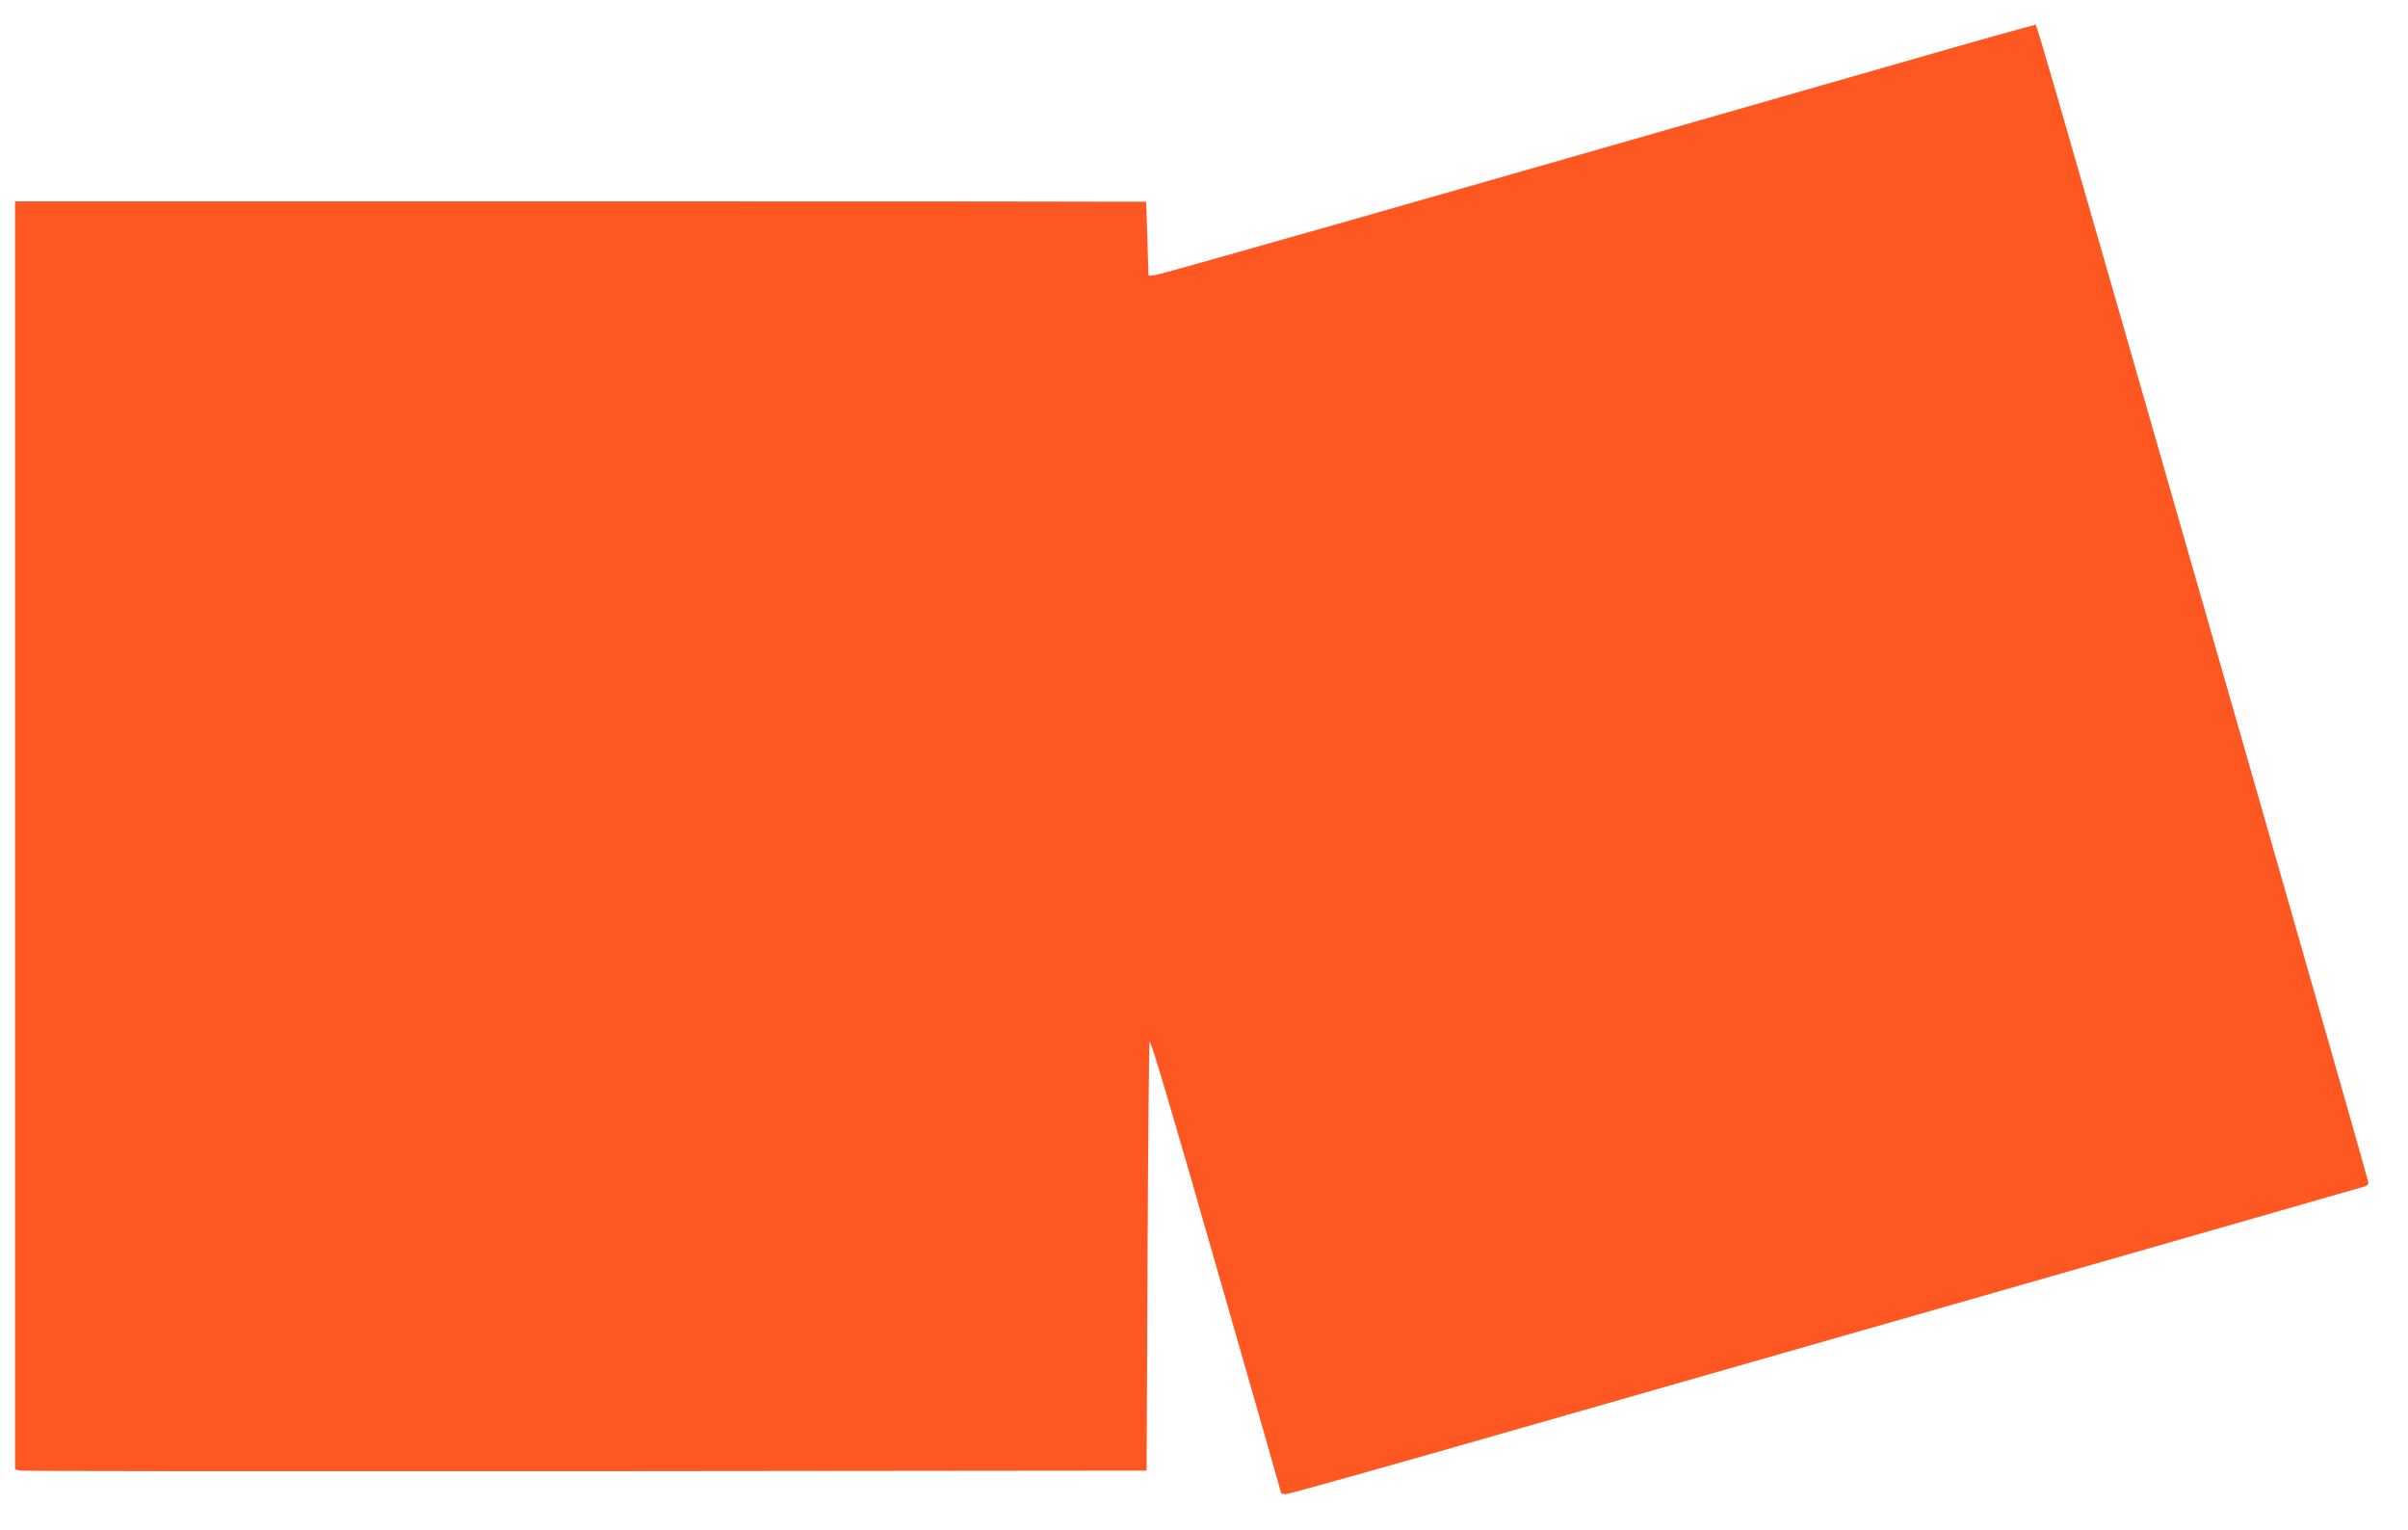
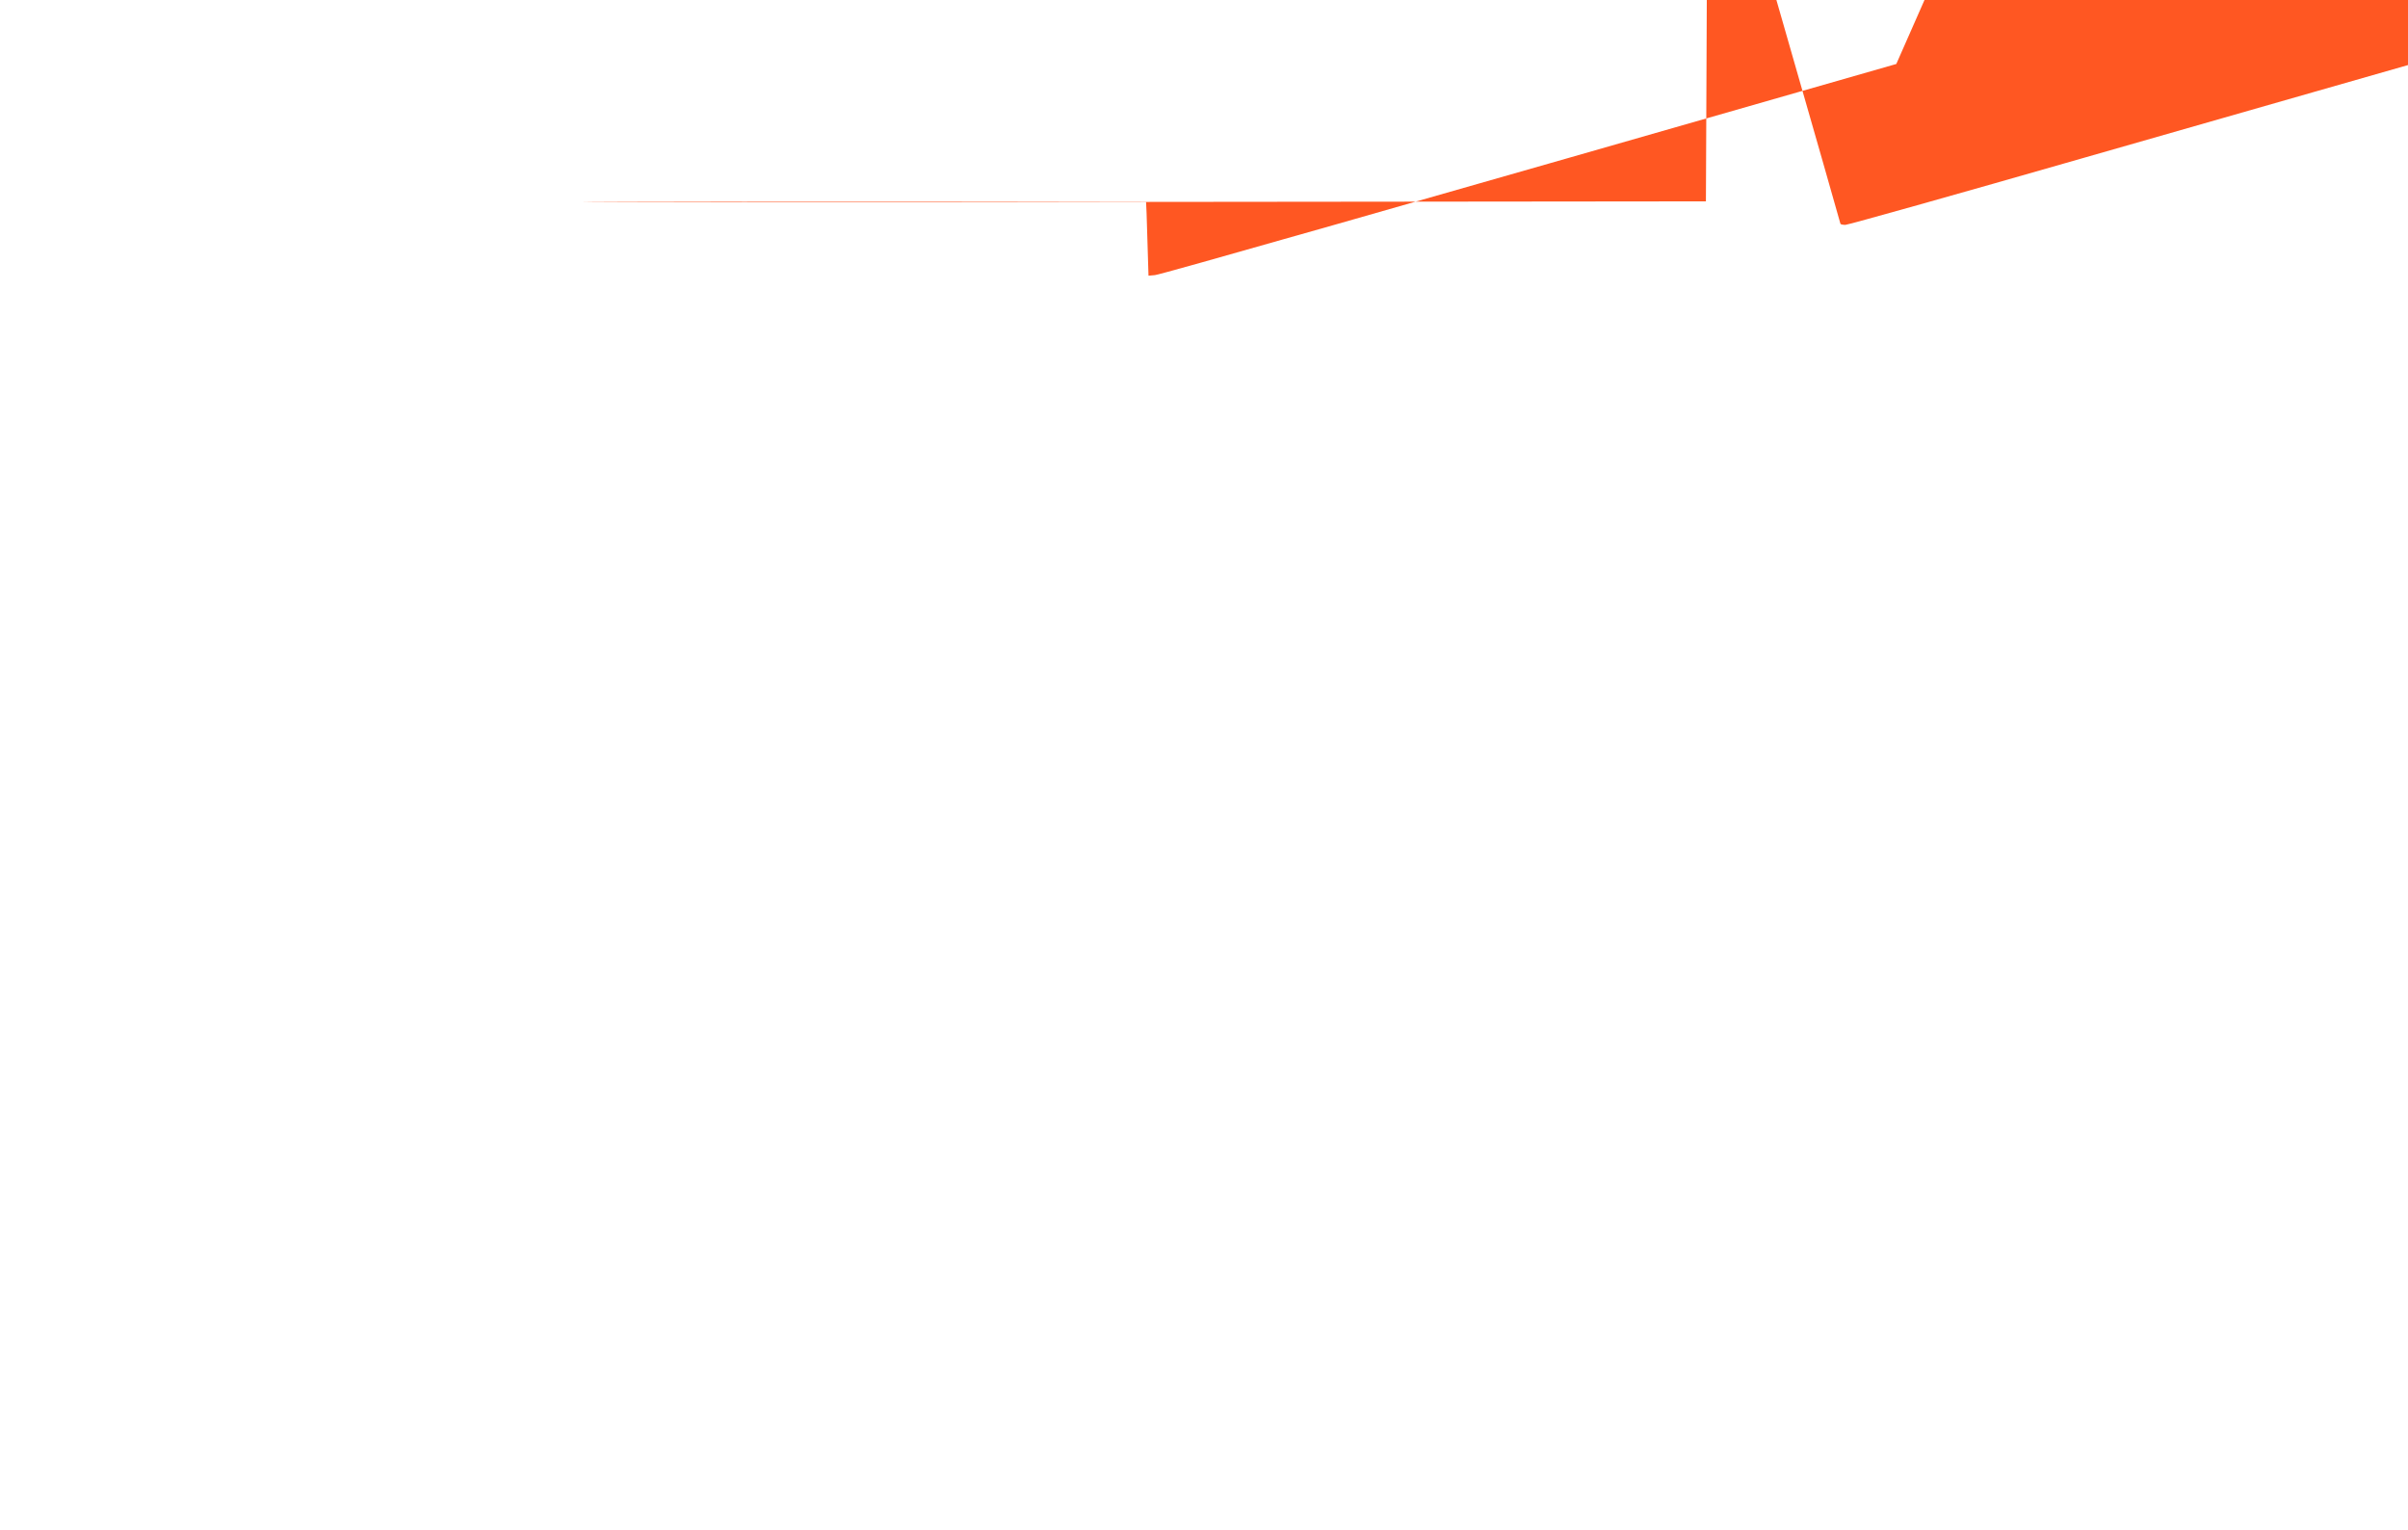
<svg xmlns="http://www.w3.org/2000/svg" version="1.0" width="1280pt" height="813pt" viewBox="0 0 1280 813" preserveAspectRatio="xMidYMid meet">
  <g transform="translate(0,813) scale(0.1,-0.1)" fill="#ff5722" stroke="none">
-     <path d="M10080 7790 c-2695 -773 -3912 -1120 -3941 -1122 l-34 -3 -6 195 c-3 107 -6 196 -7 198 -1 1 -1354 2 -3007 2 l-3005 0 0 -3370 0 -3369 32 -6 c18 -3 1372 -4 3008 -3 l2975 3 5 1145 c3 630 8 1141 11 1135 16 -25 100 -307 388 -1312 171 -595 311 -1084 311 -1087 0 -3 12 -6 26 -6 14 0 584 160 1267 356 683 195 1784 511 2447 700 1071 307 1973 565 2023 580 9 3 17 11 17 18 0 7 -276 975 -614 2152 -1255 4372 -1145 3996 -1162 4000 -5 2 -335 -91 -734 -206z" />
+     <path d="M10080 7790 c-2695 -773 -3912 -1120 -3941 -1122 l-34 -3 -6 195 c-3 107 -6 196 -7 198 -1 1 -1354 2 -3007 2 c18 -3 1372 -4 3008 -3 l2975 3 5 1145 c3 630 8 1141 11 1135 16 -25 100 -307 388 -1312 171 -595 311 -1084 311 -1087 0 -3 12 -6 26 -6 14 0 584 160 1267 356 683 195 1784 511 2447 700 1071 307 1973 565 2023 580 9 3 17 11 17 18 0 7 -276 975 -614 2152 -1255 4372 -1145 3996 -1162 4000 -5 2 -335 -91 -734 -206z" />
  </g>
</svg>